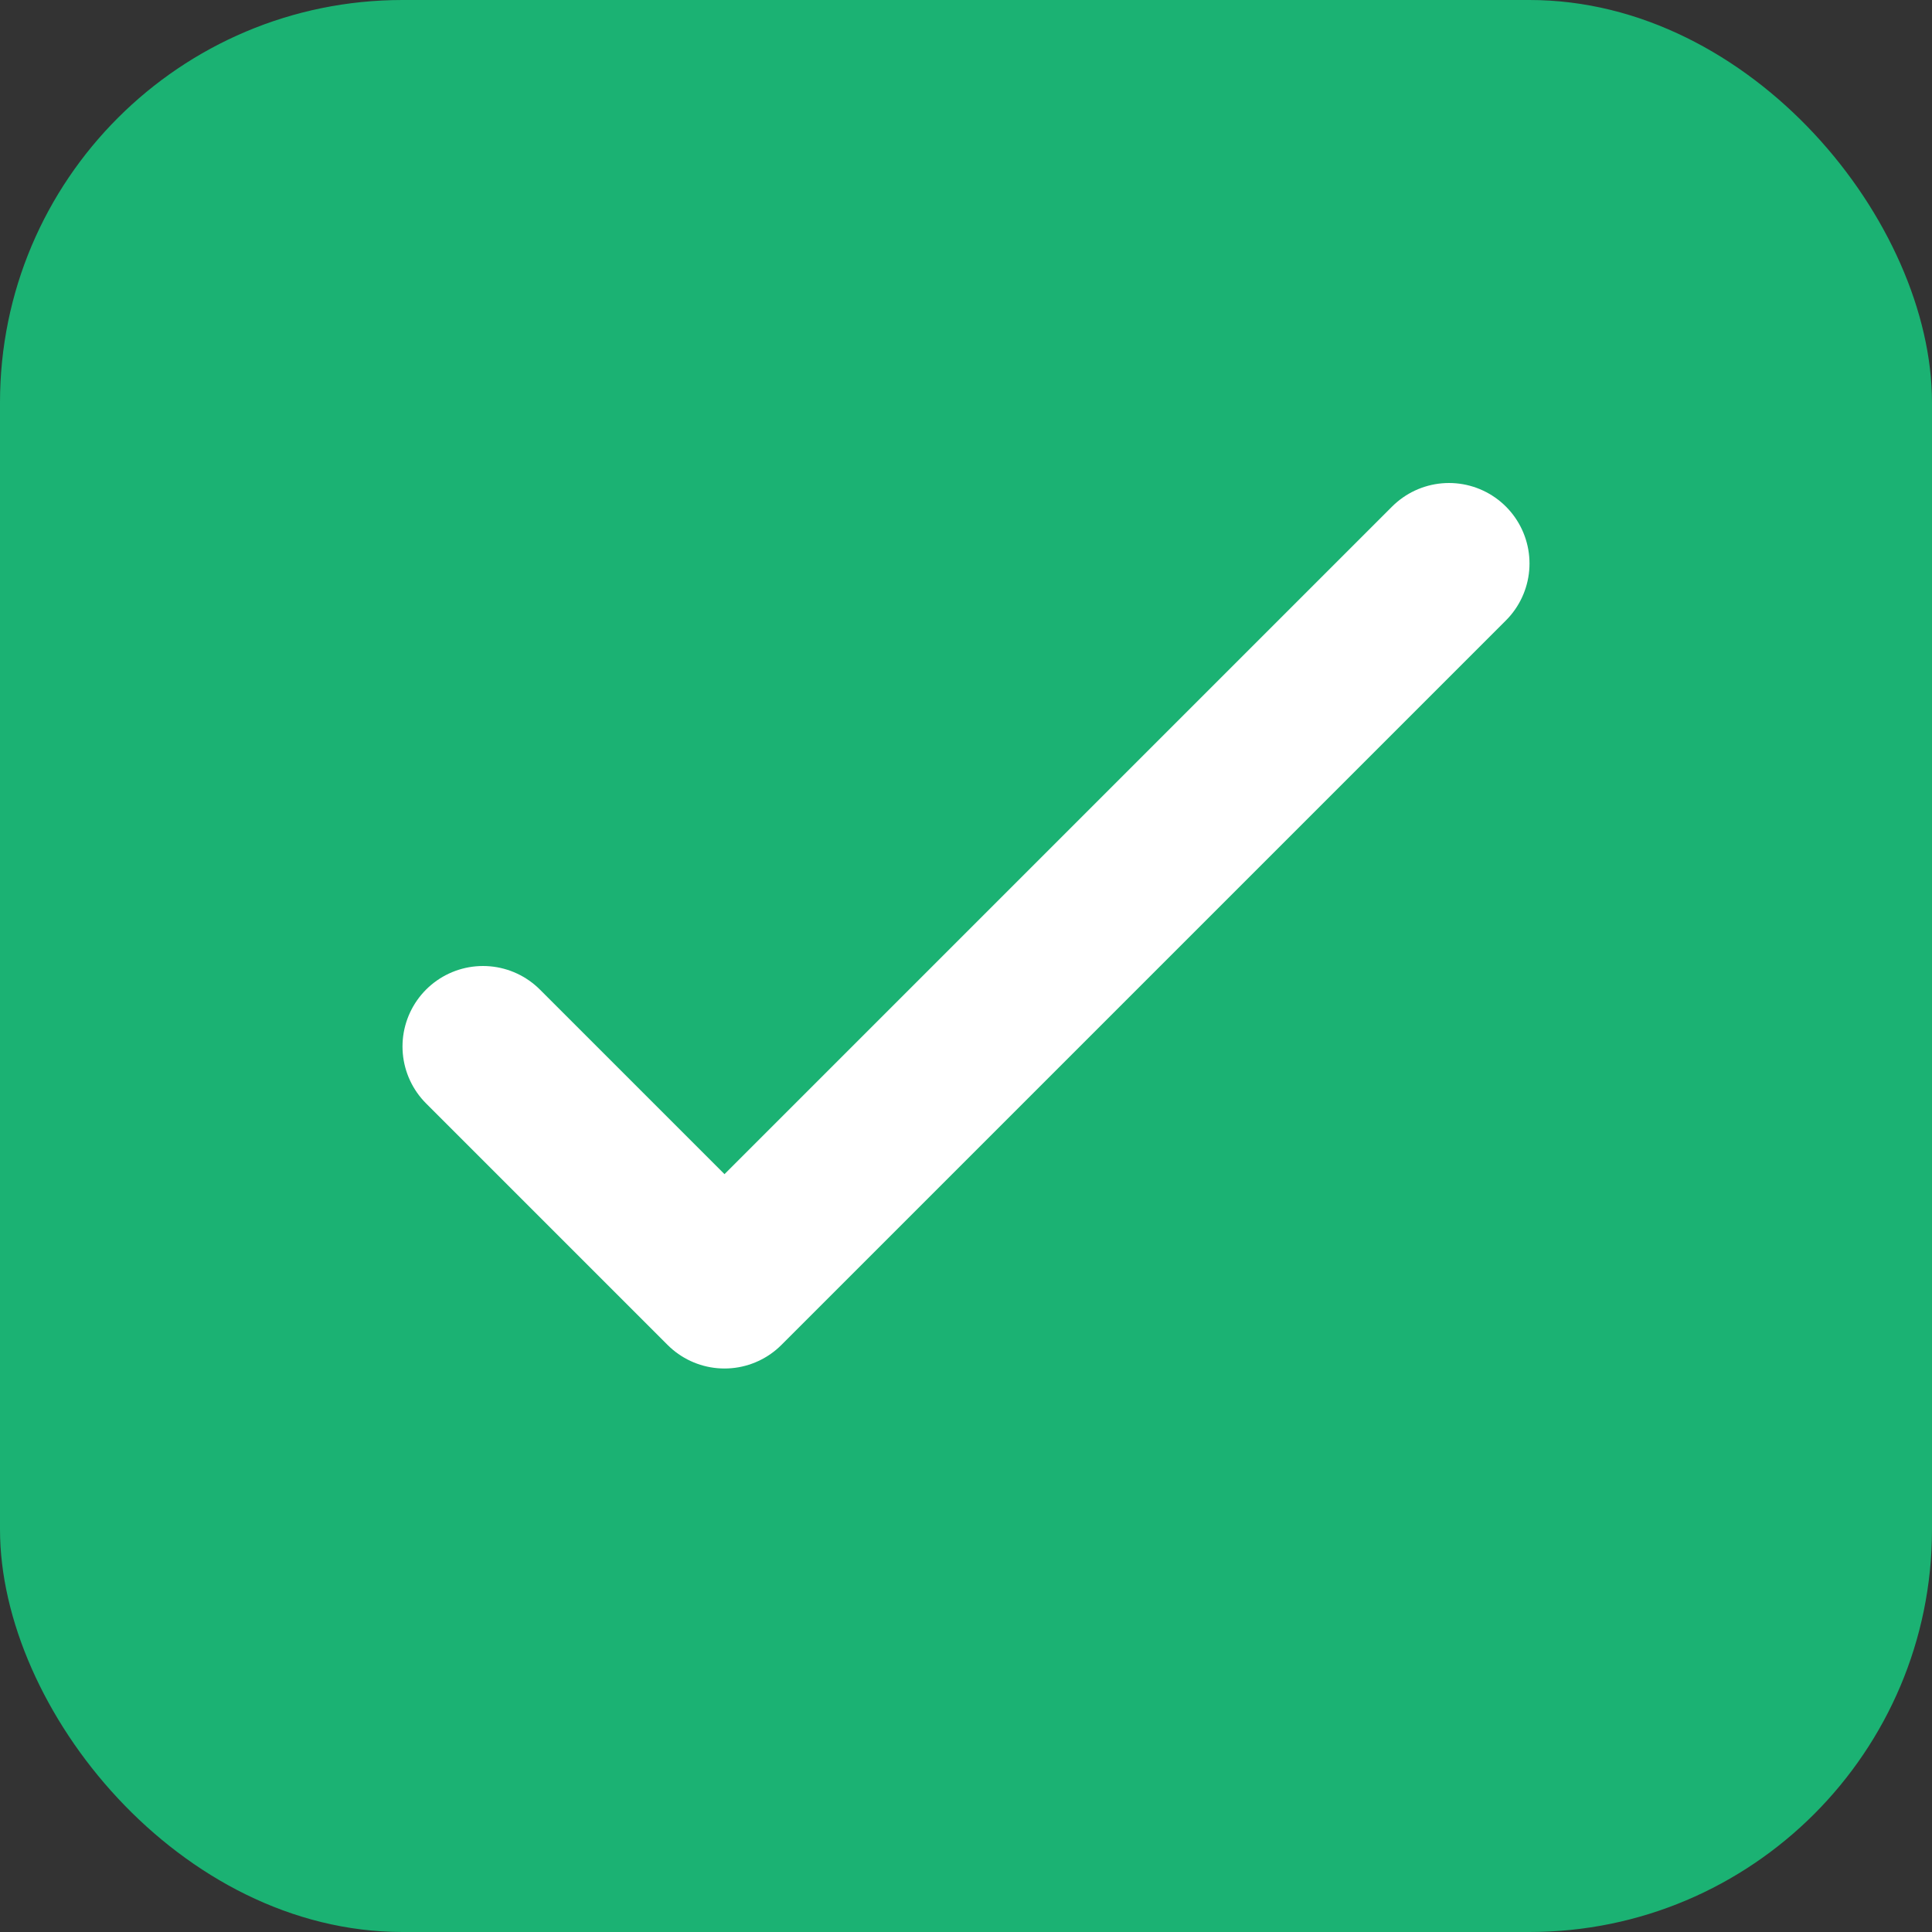
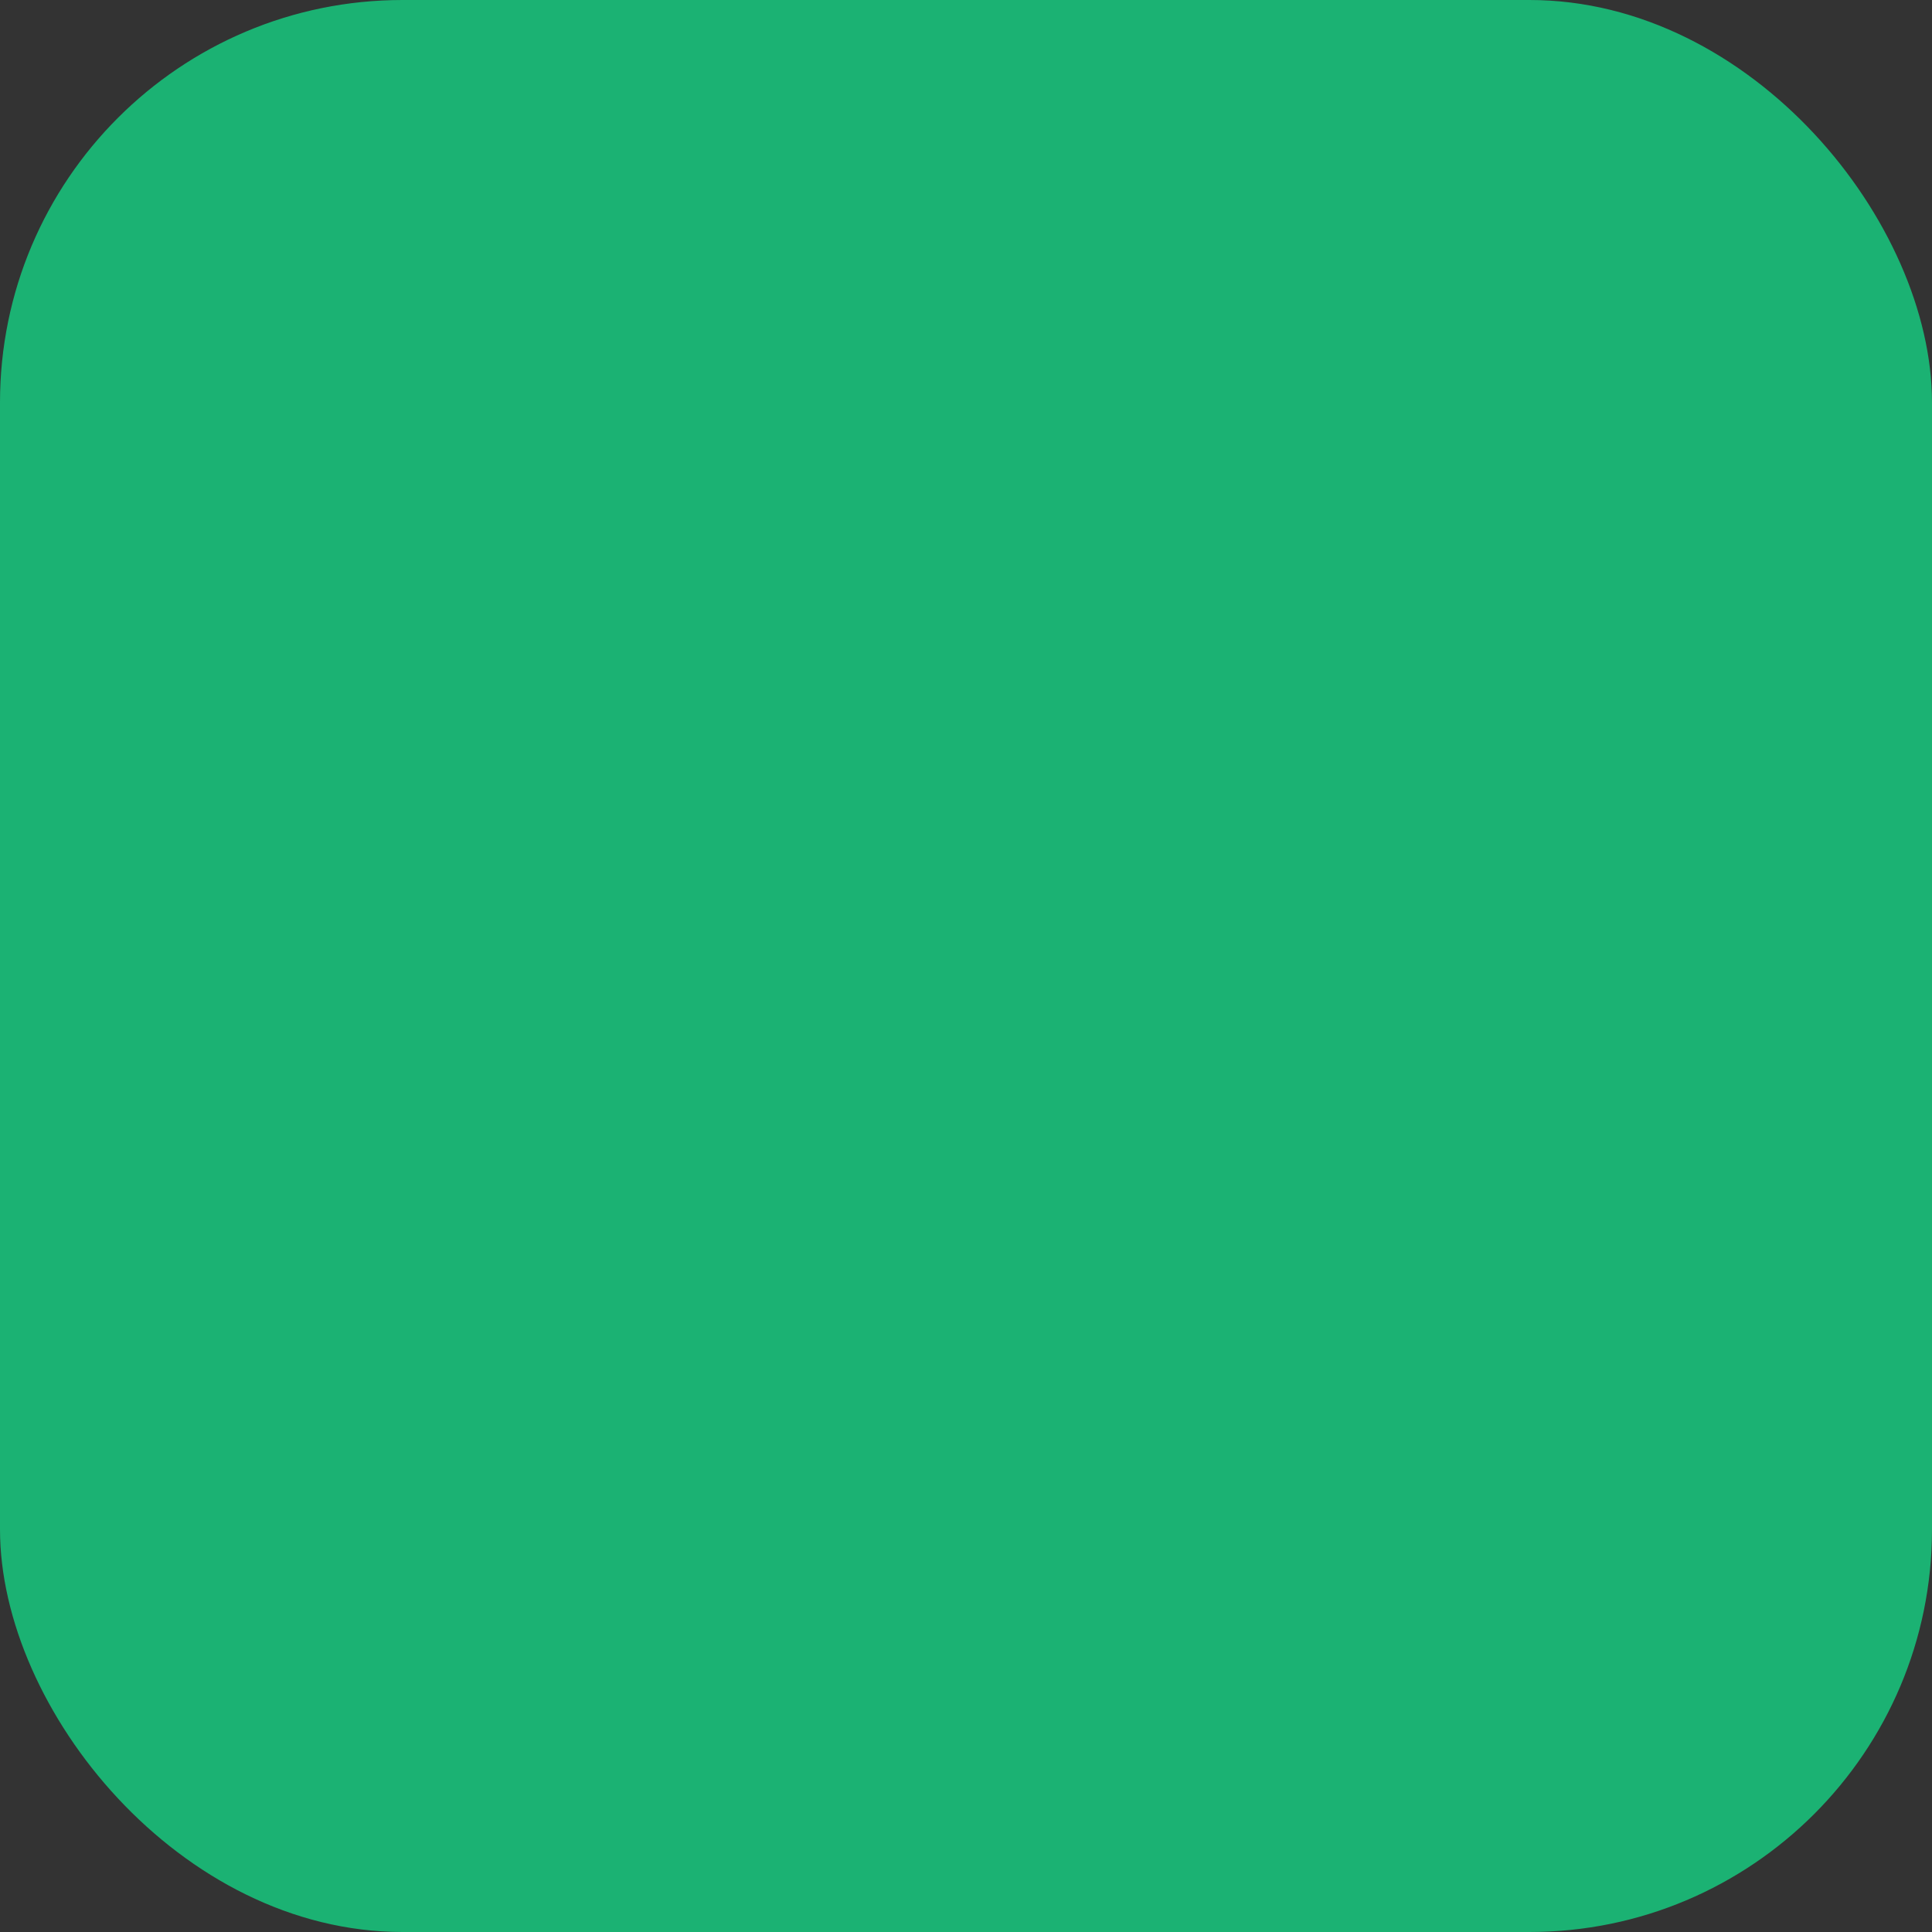
<svg xmlns="http://www.w3.org/2000/svg" viewBox="0 0 24 24">
  <rect x="0" y="0" width="24" height="24" fill="#333333" stroke="none" />
  <rect width="24" height="24" rx="5" fill="#1BB273" />
-   <path d="M6 13l3 3 9-9" stroke="#fff" stroke-width="2" fill="none" stroke-linecap="round" stroke-linejoin="round" />
</svg>